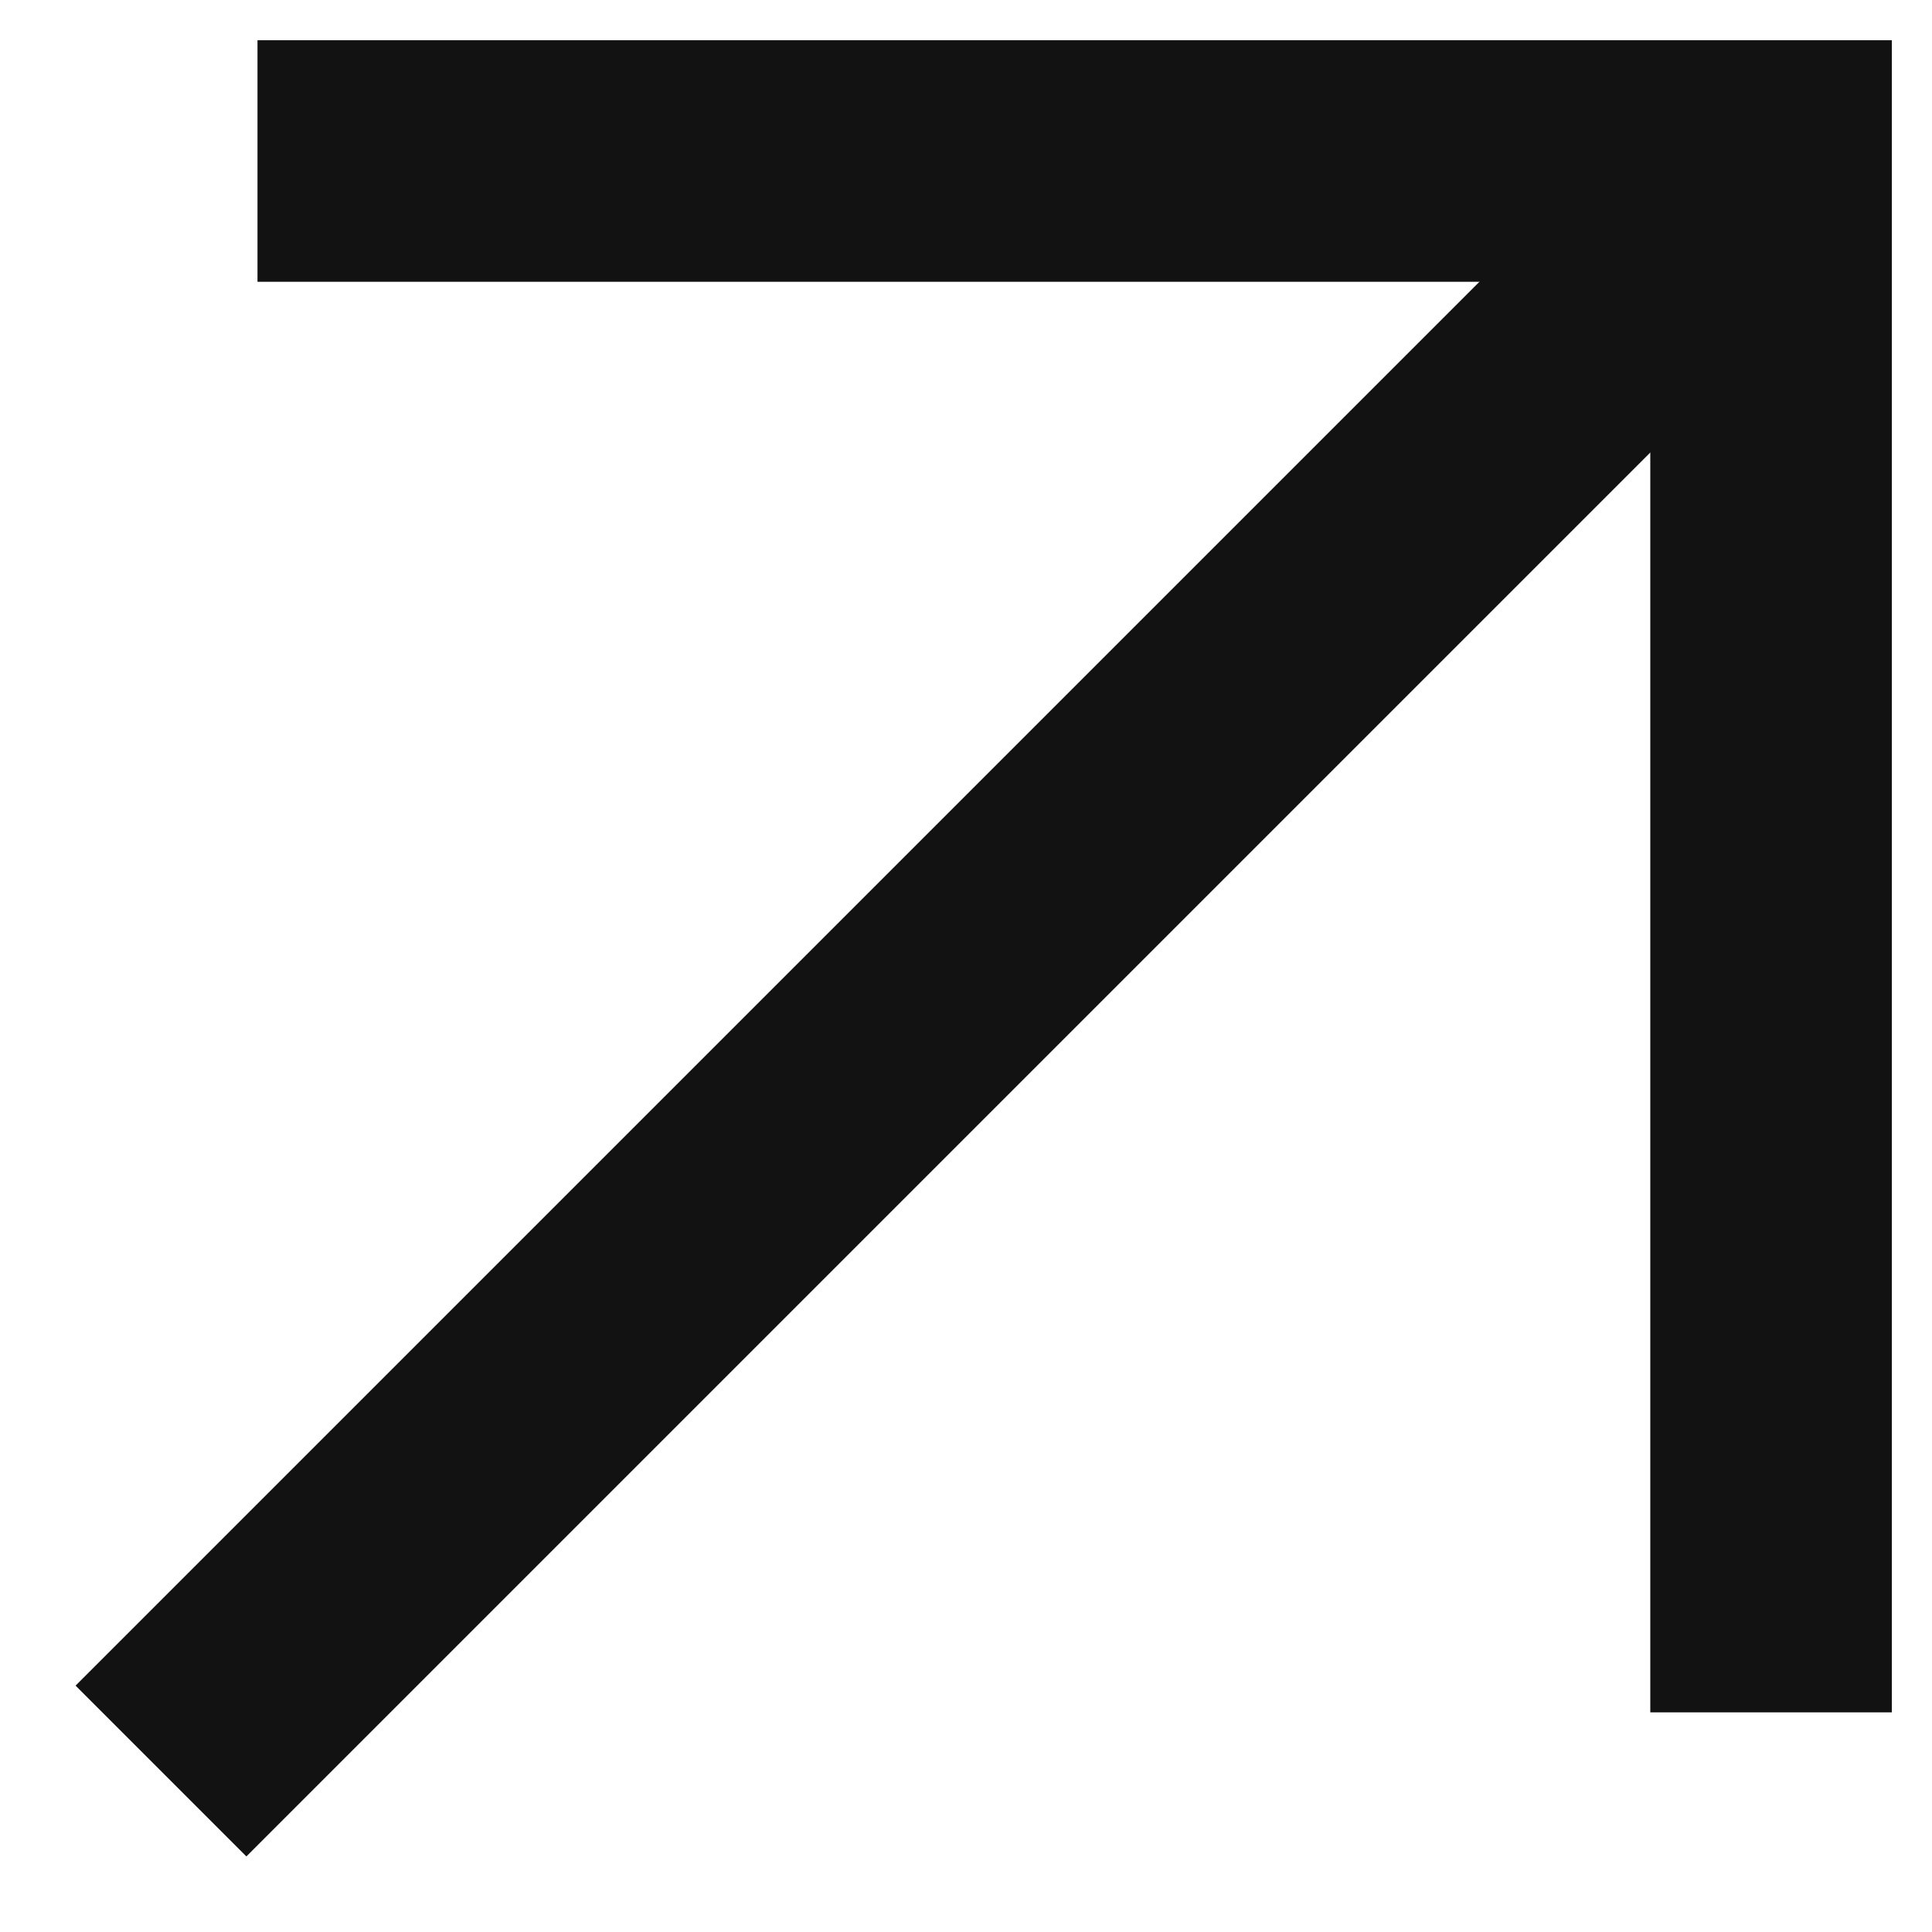
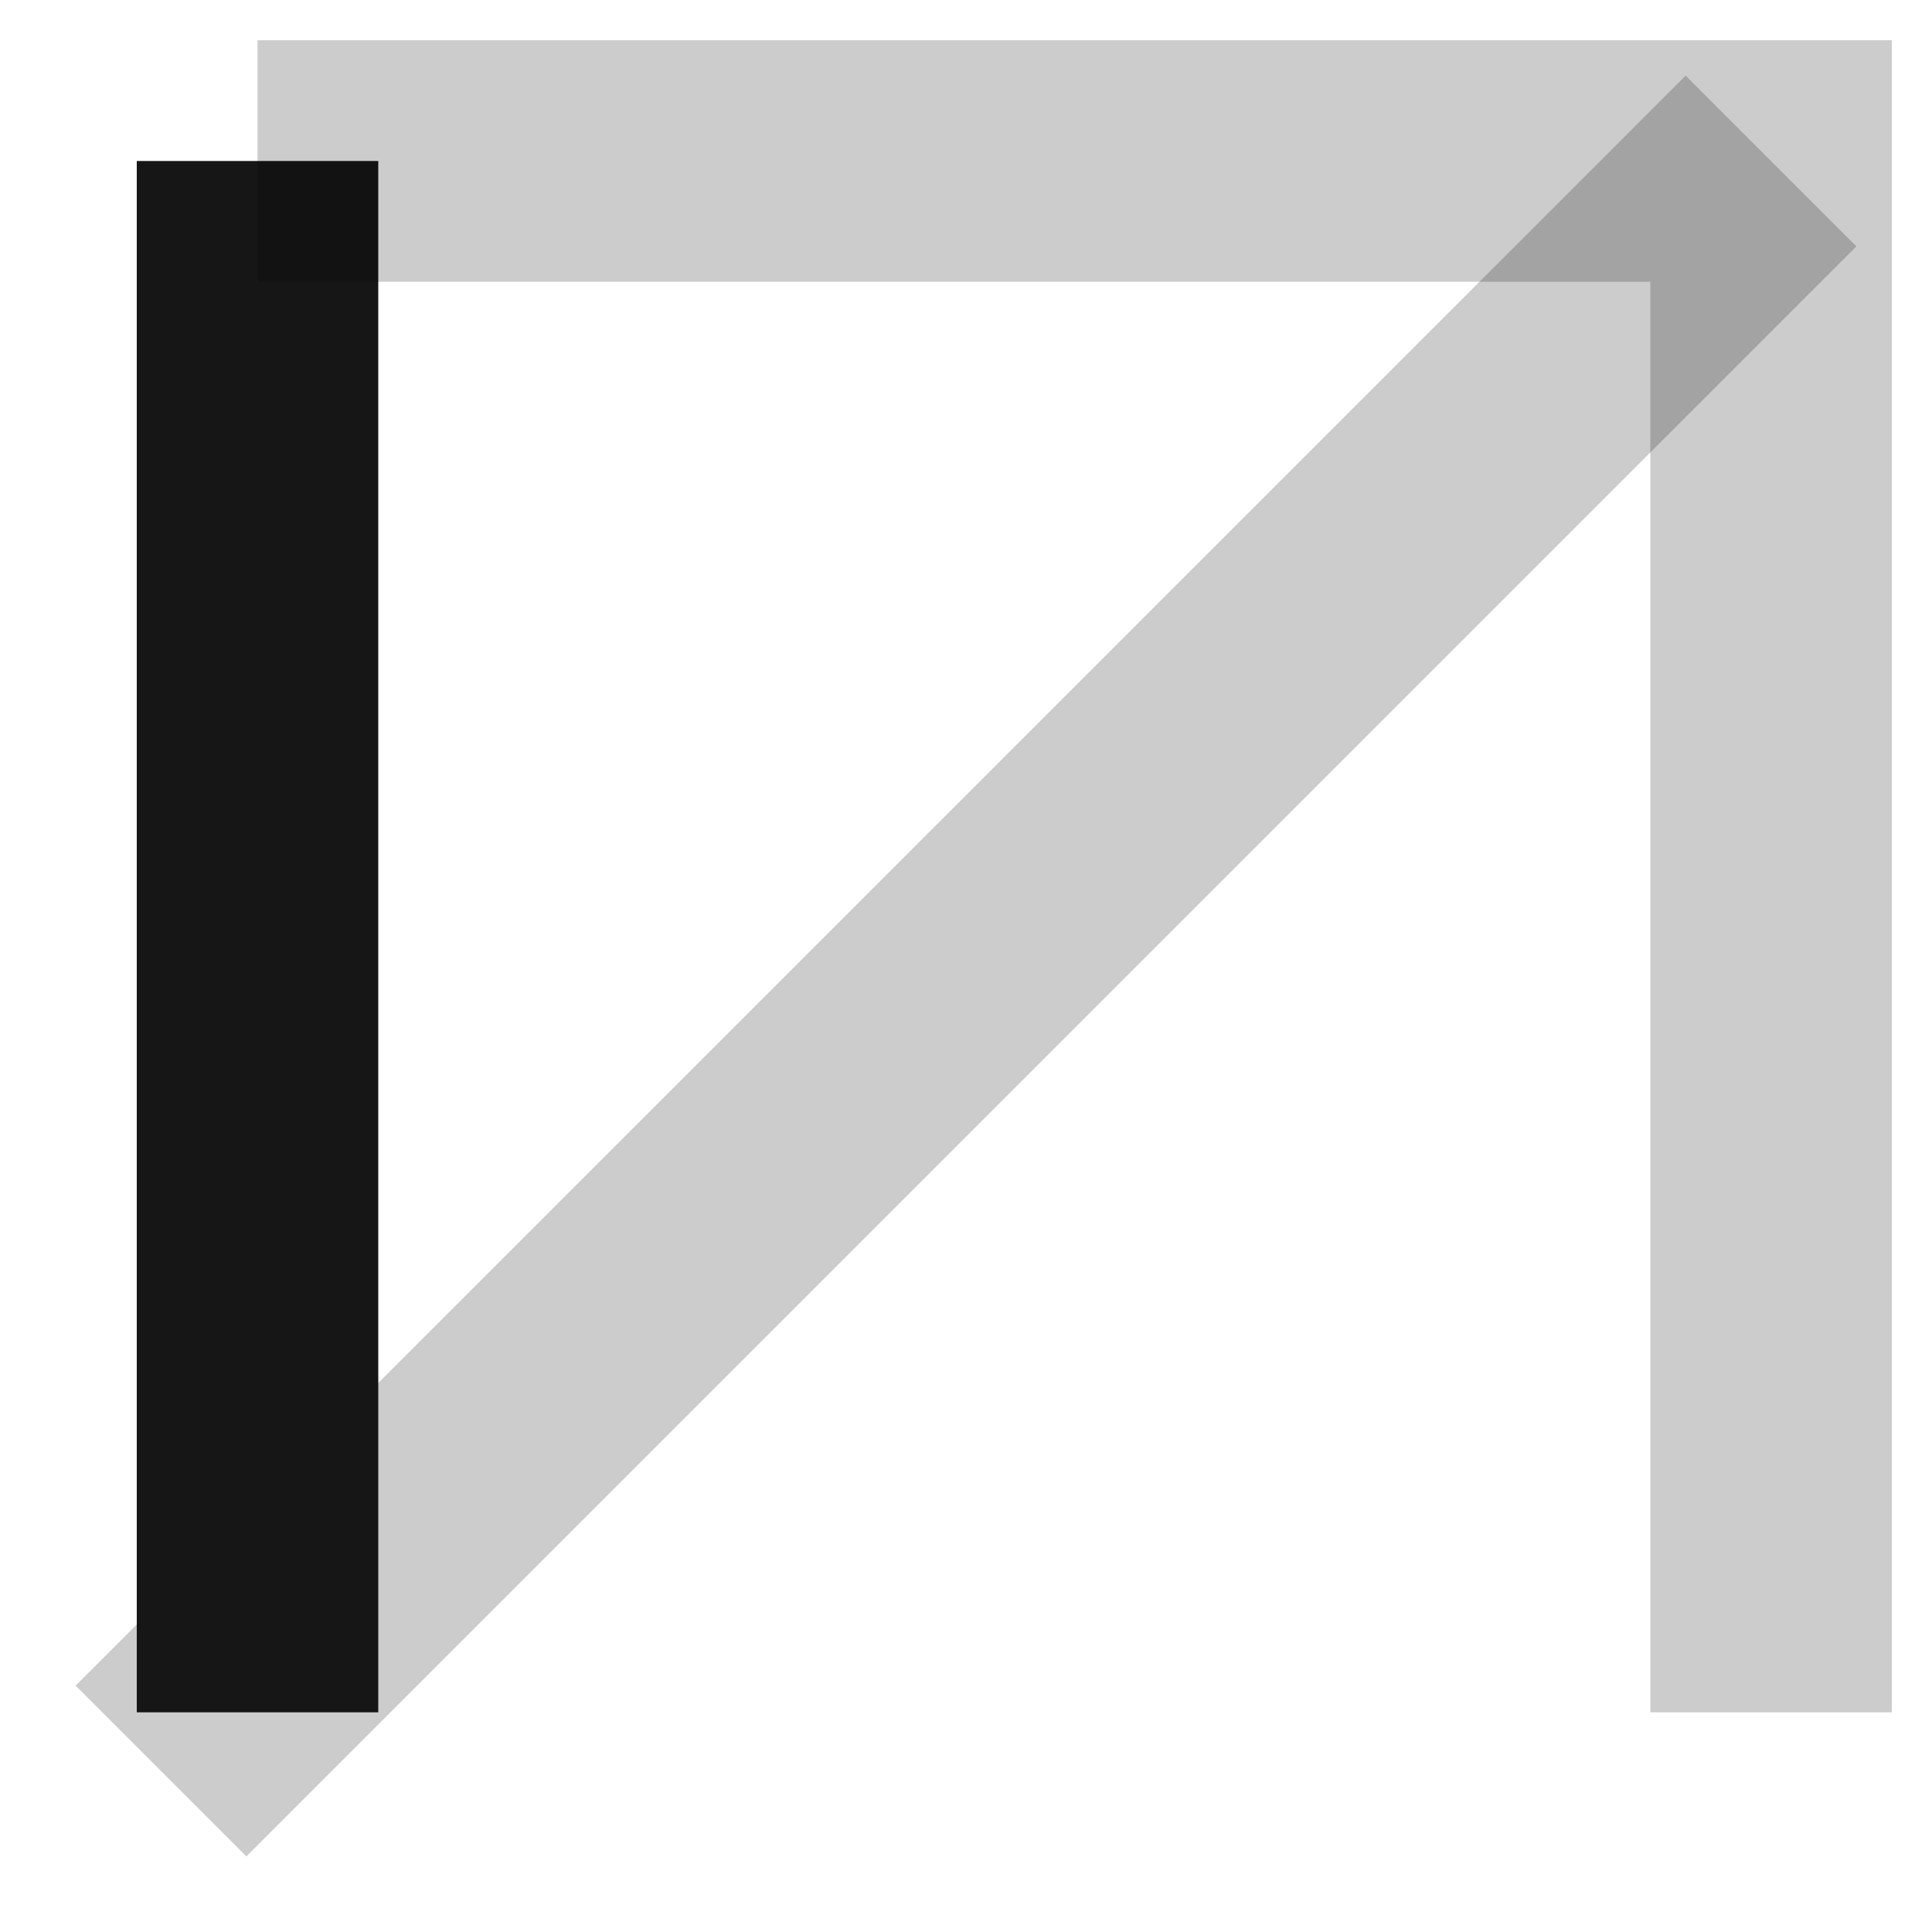
<svg xmlns="http://www.w3.org/2000/svg" width="24" height="24" viewBox="0 0 24 24" fill="none">
-   <path d="M2 22L22 2" stroke="#161616" stroke-width="3" />
  <path d="M2 22L22 2" stroke="black" stroke-opacity="0.2" stroke-width="3" />
-   <path d="M3.199 2H22.001V21.271" stroke="#161616" stroke-width="3" />
+   <path d="M3.199 2V21.271" stroke="#161616" stroke-width="3" />
  <path d="M3.199 2H22.001V21.271" stroke="black" stroke-opacity="0.2" stroke-width="3" />
</svg>